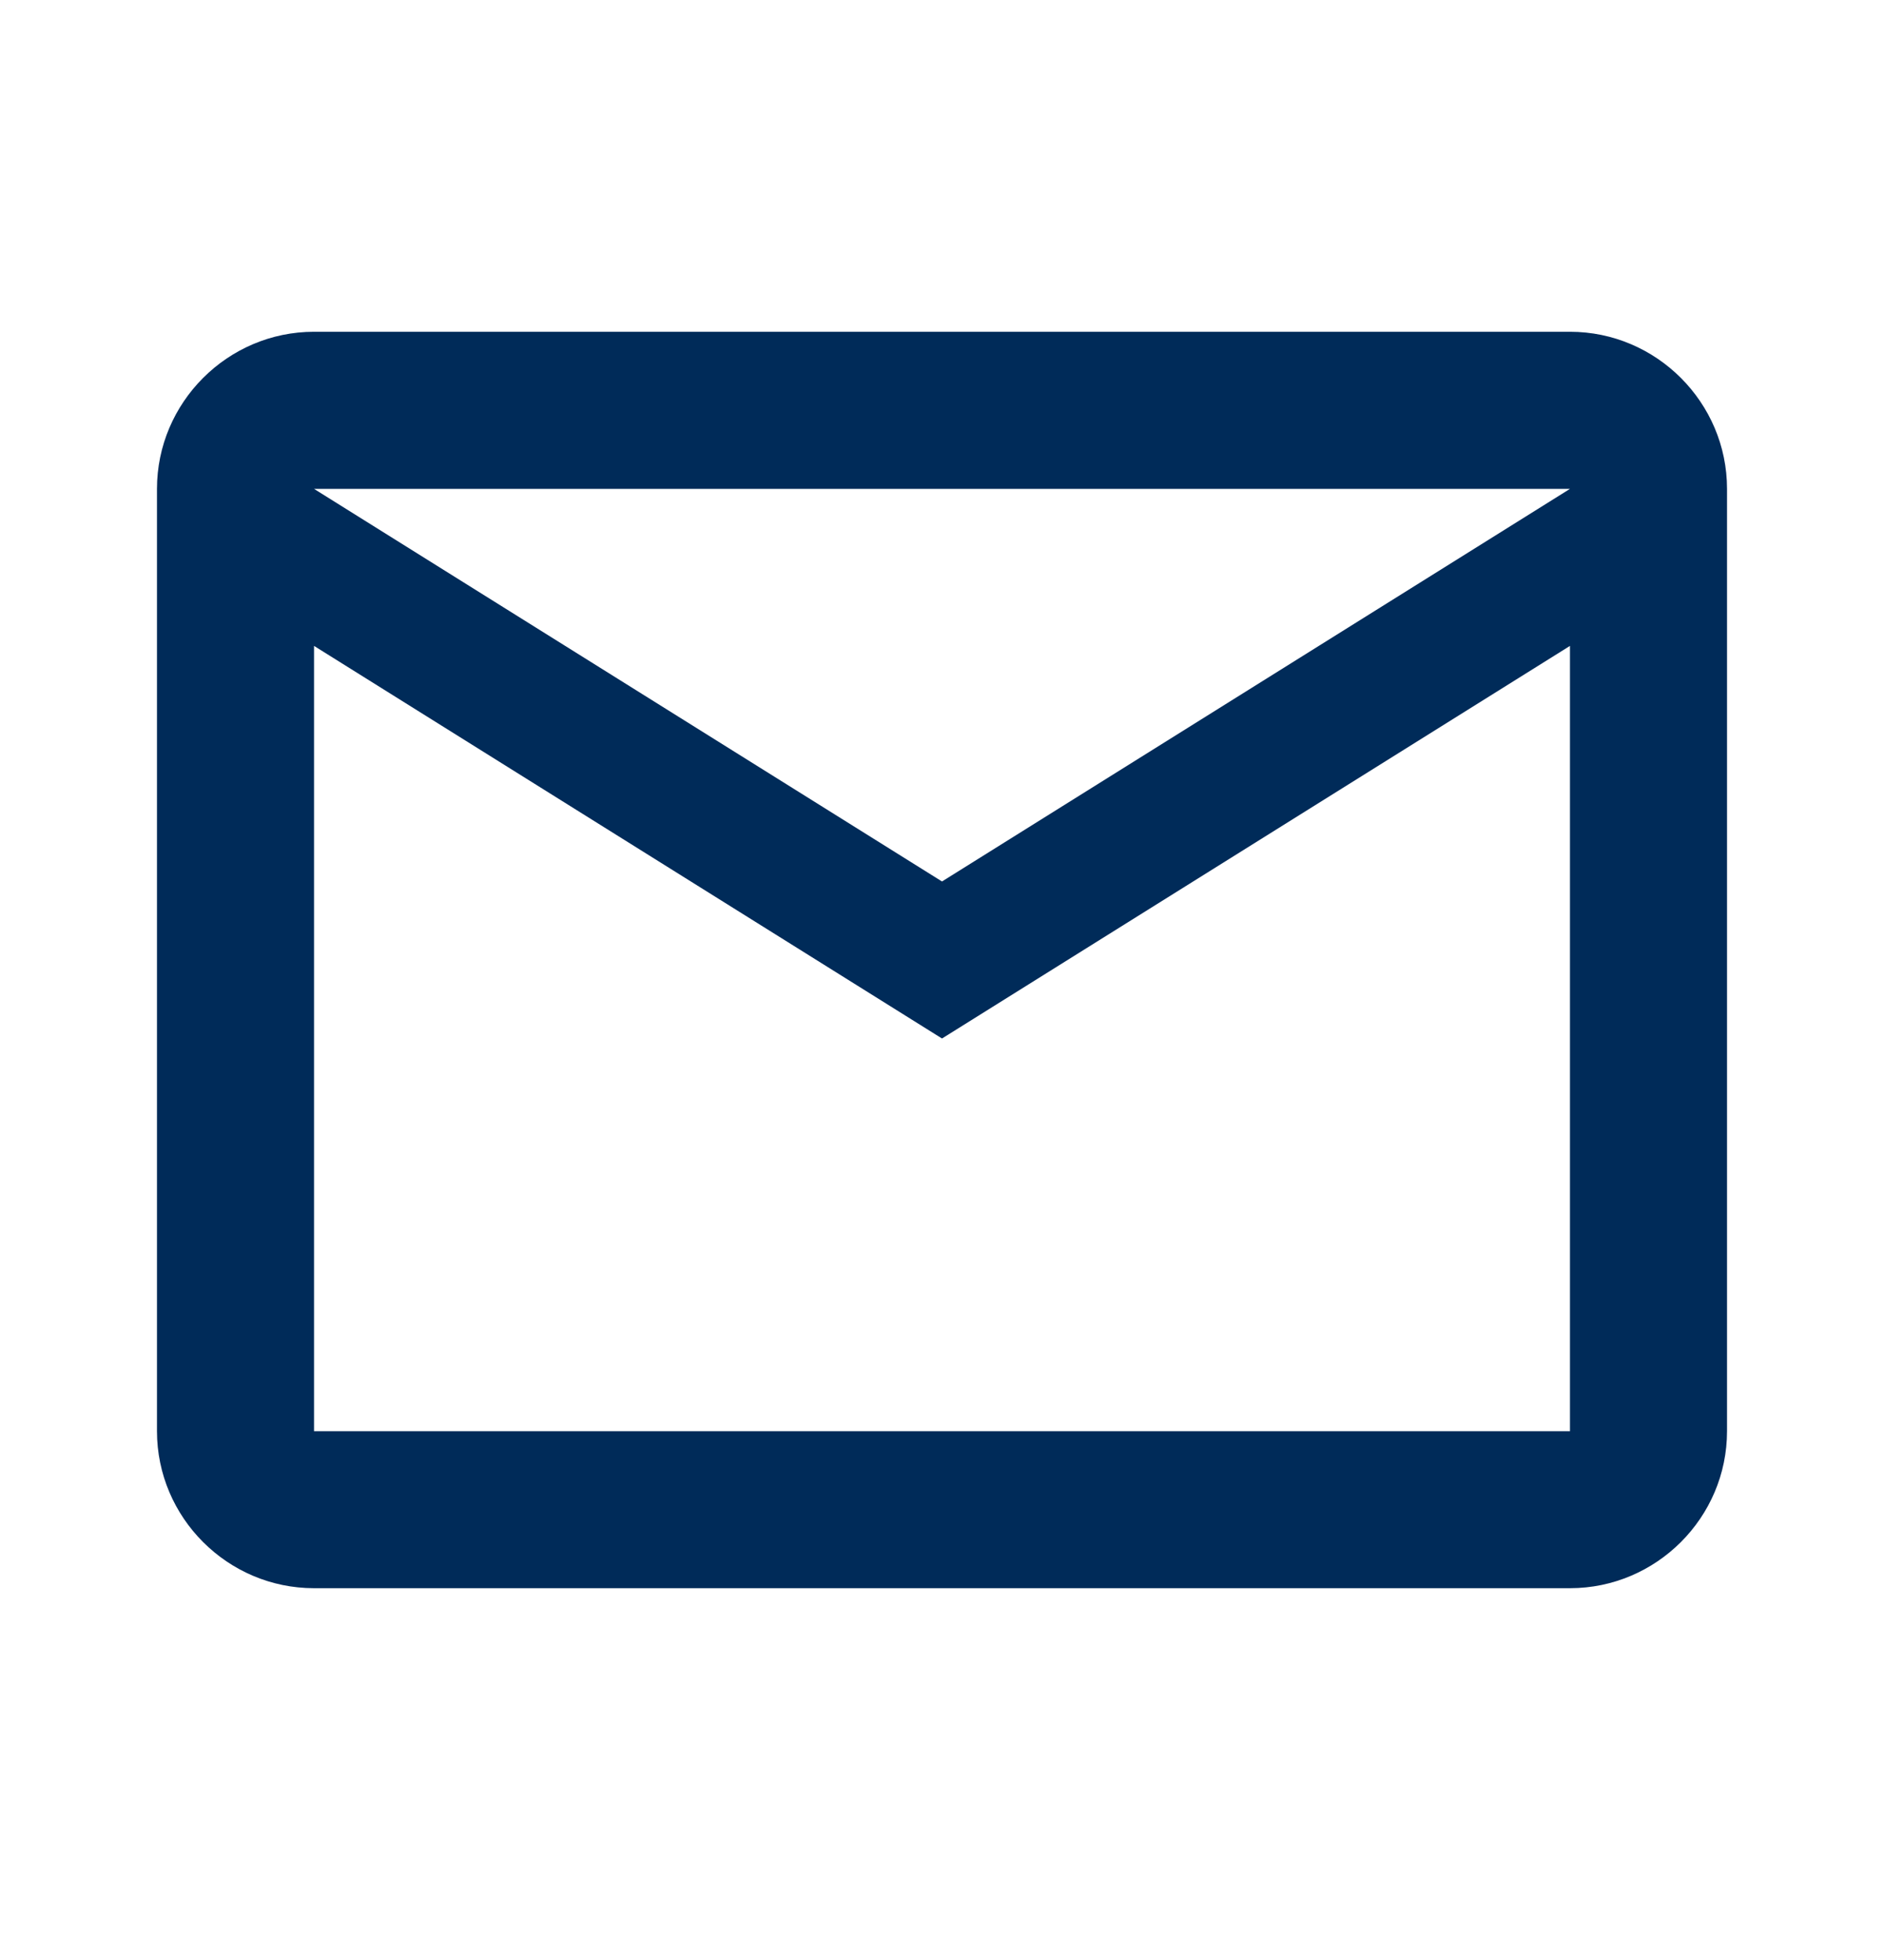
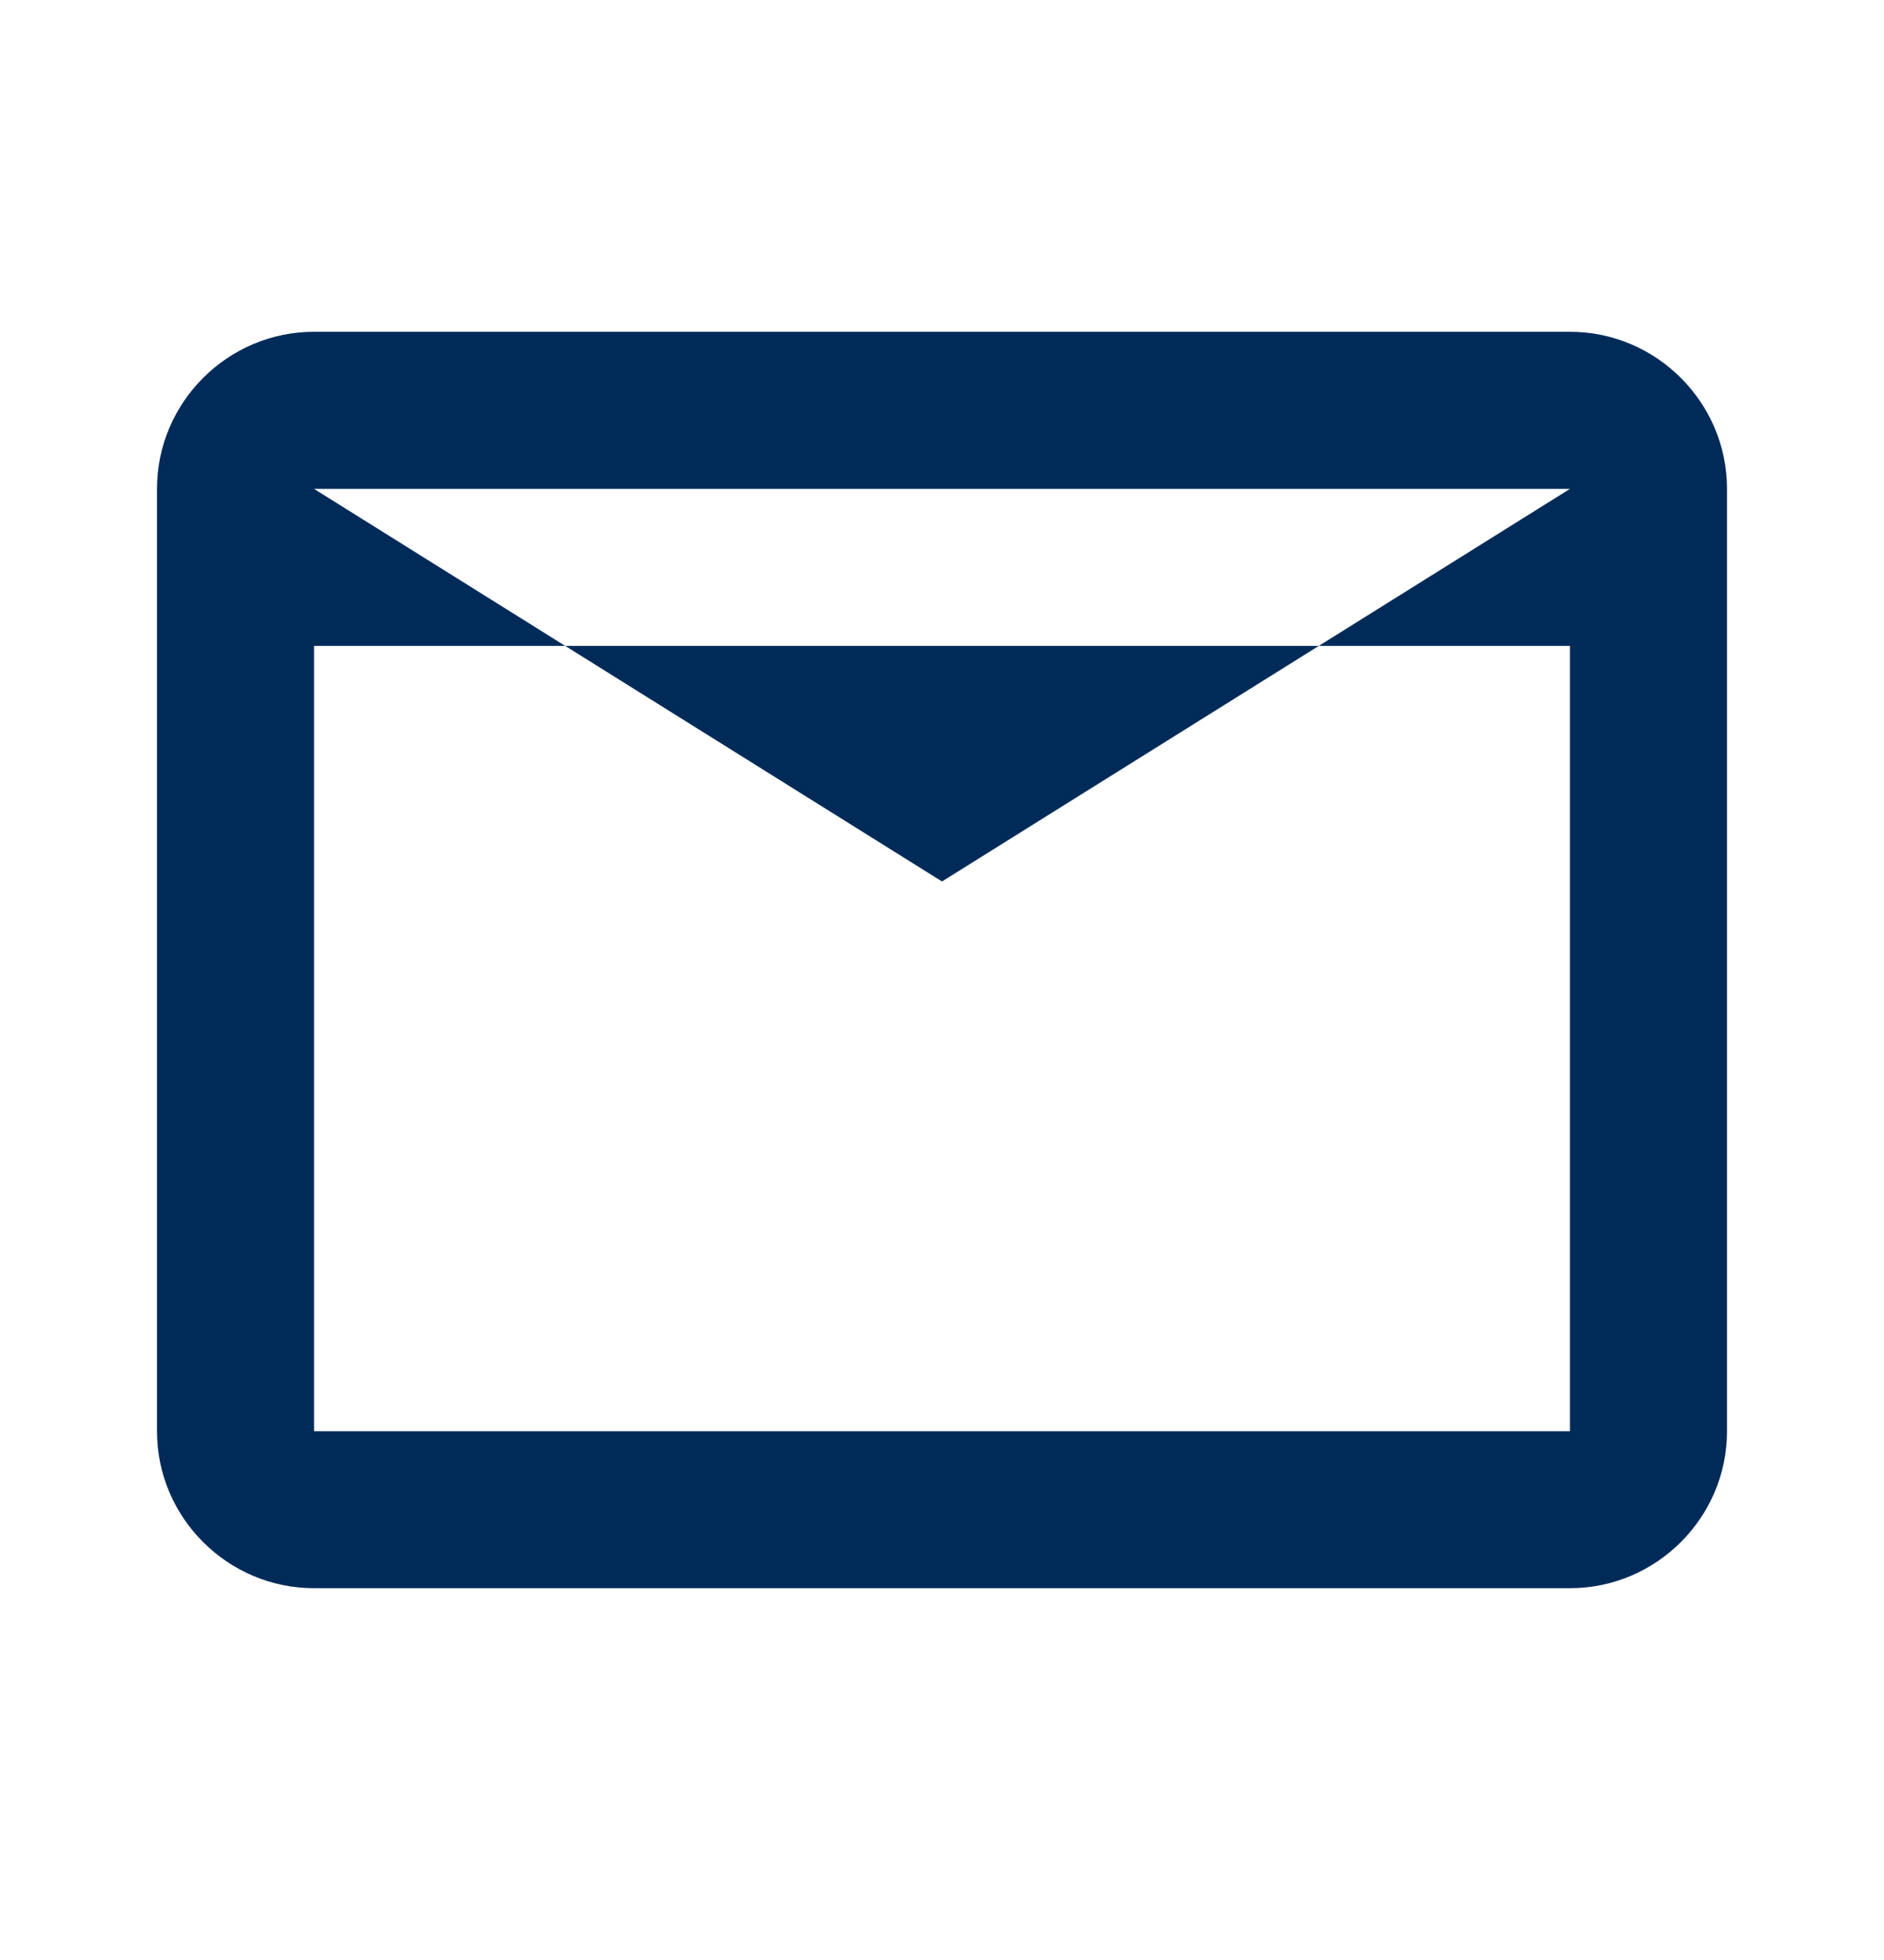
<svg xmlns="http://www.w3.org/2000/svg" width="25" height="26" viewBox="0 0 25 26" fill="none">
  <g id="img">
-     <path id="Vector" d="M22.917 6.485C22.917 5.339 21.979 4.401 20.833 4.401H4.167C3.021 4.401 2.083 5.339 2.083 6.485V18.985C2.083 20.131 3.021 21.068 4.167 21.068H20.833C21.979 21.068 22.917 20.131 22.917 18.985V6.485ZM20.833 6.485L12.5 11.693L4.167 6.485H20.833ZM20.833 18.985H4.167V8.568L12.5 13.776L20.833 8.568V18.985Z" fill="#002b59" />
+     <path id="Vector" d="M22.917 6.485C22.917 5.339 21.979 4.401 20.833 4.401H4.167C3.021 4.401 2.083 5.339 2.083 6.485V18.985C2.083 20.131 3.021 21.068 4.167 21.068H20.833C21.979 21.068 22.917 20.131 22.917 18.985V6.485ZM20.833 6.485L12.5 11.693L4.167 6.485H20.833ZM20.833 18.985H4.167V8.568L20.833 8.568V18.985Z" fill="#002b59" />
  </g>
</svg>